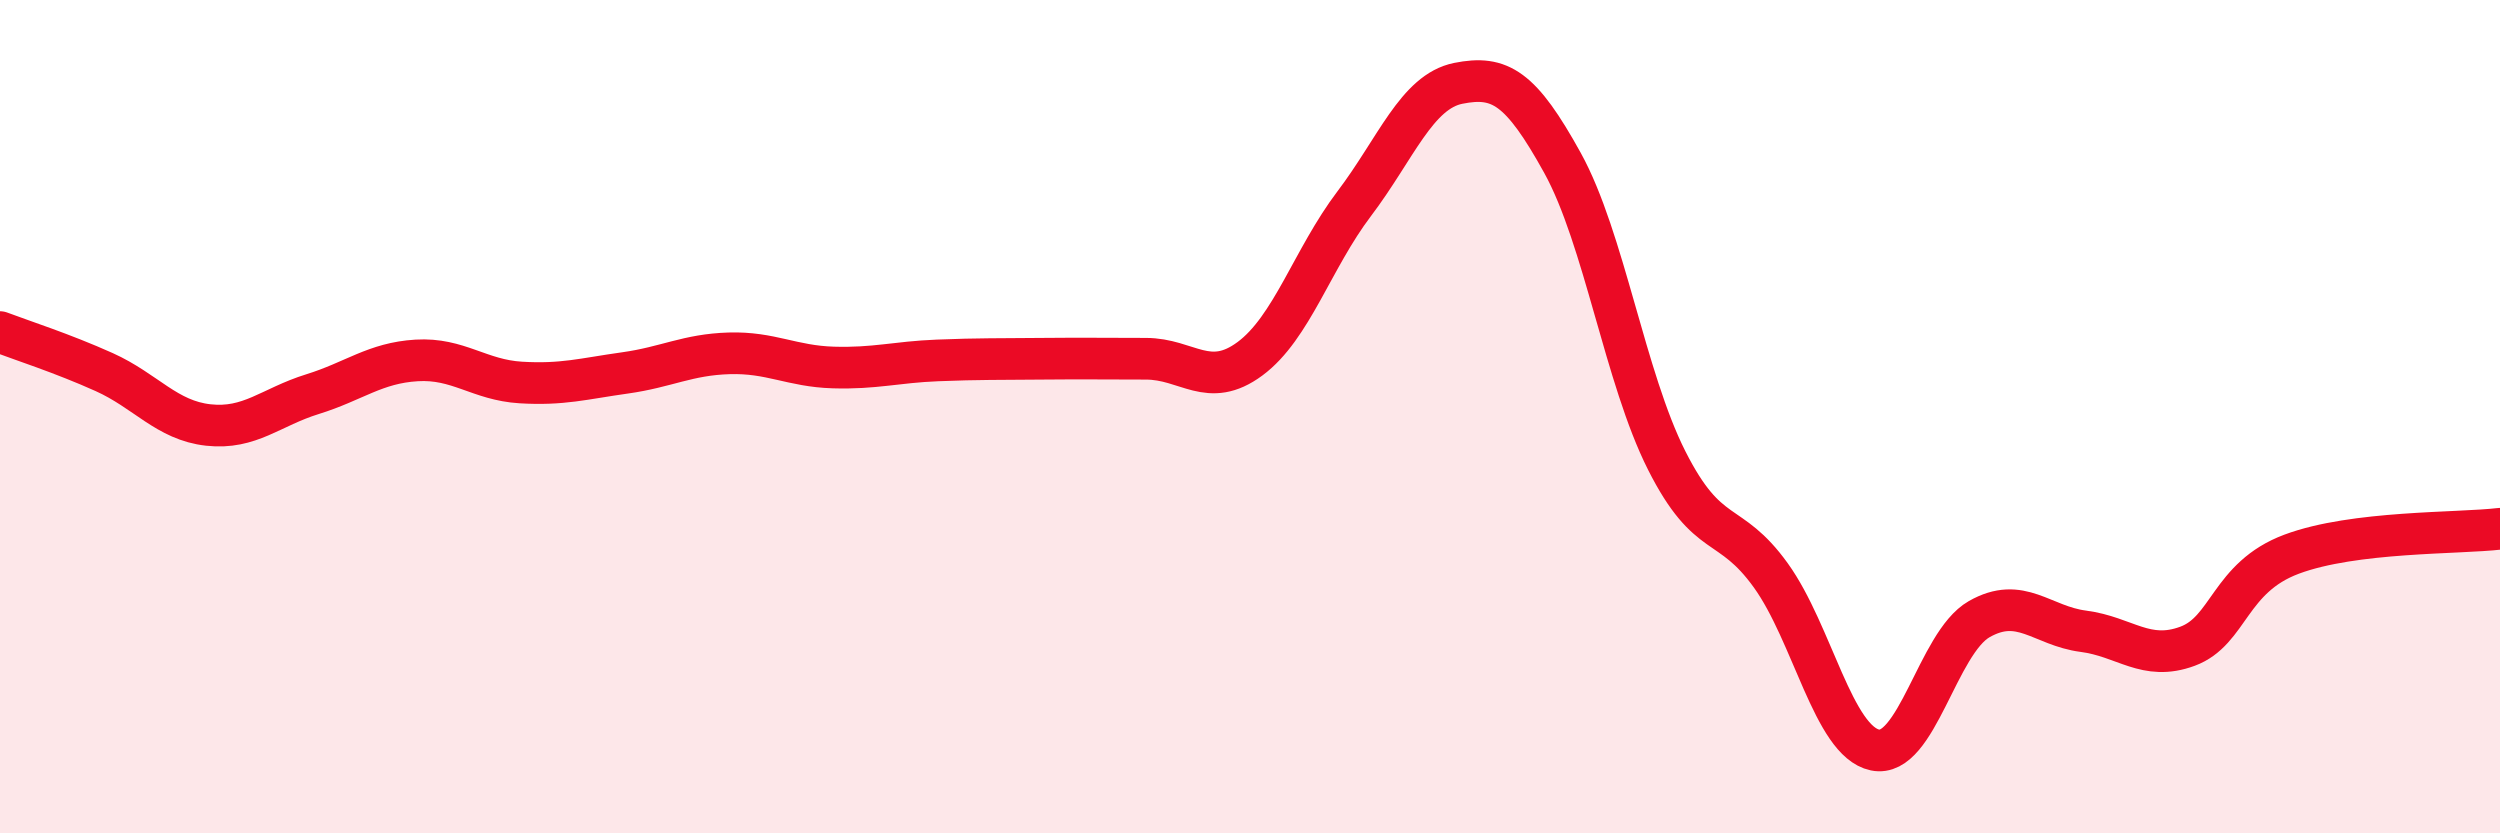
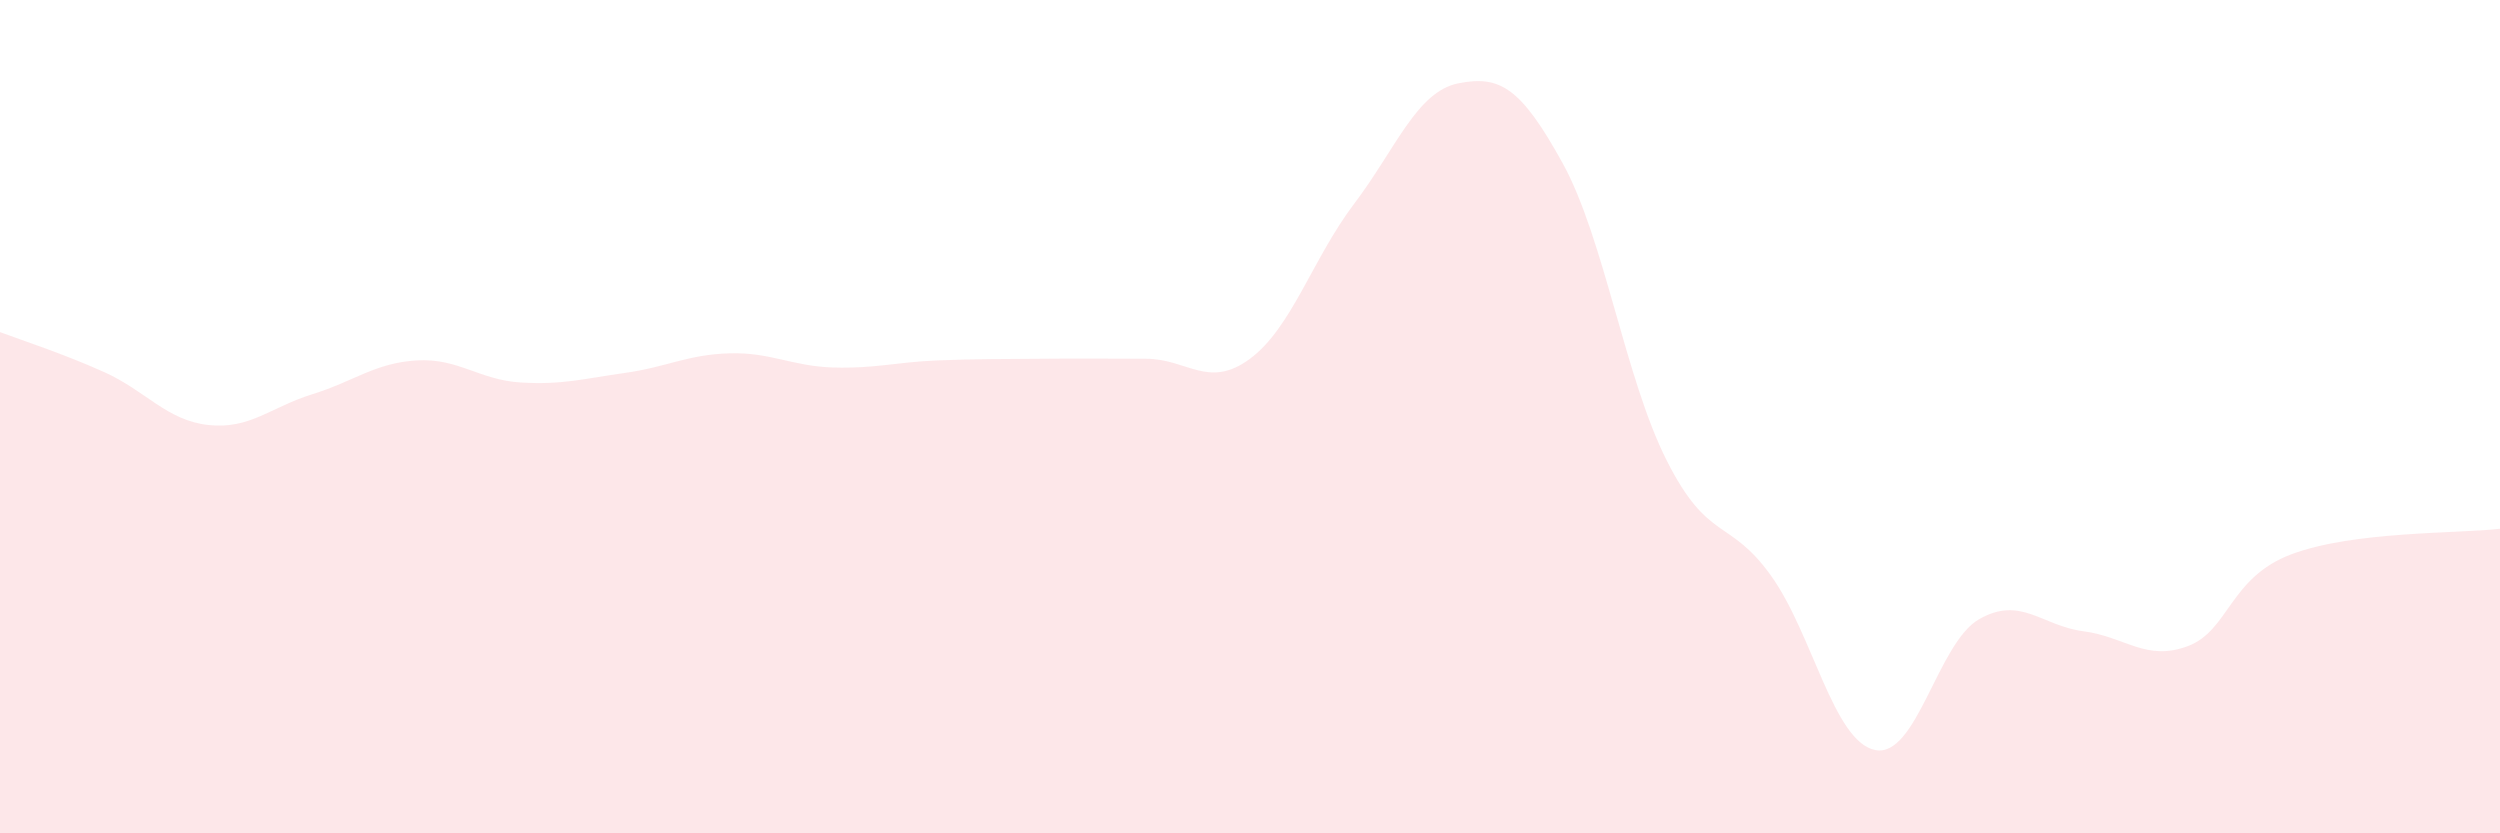
<svg xmlns="http://www.w3.org/2000/svg" width="60" height="20" viewBox="0 0 60 20">
  <path d="M 0,7.97 C 0.5,8.16 1.5,8.48 2.5,8.93 C 3.5,9.38 4,10.09 5,10.2 C 6,10.31 6.5,9.77 7.5,9.46 C 8.5,9.15 9,8.71 10,8.65 C 11,8.59 11.5,9.12 12.5,9.18 C 13.5,9.24 14,9.09 15,8.95 C 16,8.81 16.5,8.51 17.5,8.48 C 18.5,8.45 19,8.79 20,8.82 C 21,8.85 21.5,8.69 22.5,8.65 C 23.5,8.61 24,8.62 25,8.61 C 26,8.6 26.5,8.61 27.5,8.61 C 28.5,8.61 29,9.35 30,8.61 C 31,7.87 31.5,6.21 32.5,4.89 C 33.5,3.57 34,2.2 35,2 C 36,1.8 36.5,2.1 37.5,3.91 C 38.5,5.72 39,9.07 40,11.05 C 41,13.03 41.5,12.42 42.5,13.81 C 43.5,15.2 44,17.79 45,18 C 46,18.21 46.5,15.43 47.5,14.86 C 48.5,14.29 49,15.02 50,15.15 C 51,15.28 51.5,15.88 52.5,15.51 C 53.5,15.14 53.5,13.86 55,13.3 C 56.5,12.74 59,12.81 60,12.69L60 20L0 20Z" fill="#EB0A25" opacity="0.1" stroke-linecap="round" stroke-linejoin="round" />
-   <path d="M 0,7.97 C 0.5,8.16 1.5,8.48 2.5,8.93 C 3.5,9.38 4,10.09 5,10.2 C 6,10.31 6.5,9.77 7.5,9.46 C 8.5,9.15 9,8.71 10,8.65 C 11,8.59 11.5,9.12 12.5,9.18 C 13.5,9.24 14,9.09 15,8.95 C 16,8.81 16.5,8.51 17.5,8.48 C 18.5,8.45 19,8.79 20,8.82 C 21,8.85 21.5,8.69 22.5,8.65 C 23.5,8.61 24,8.62 25,8.61 C 26,8.6 26.5,8.61 27.5,8.61 C 28.5,8.61 29,9.35 30,8.61 C 31,7.87 31.5,6.21 32.5,4.89 C 33.5,3.57 34,2.2 35,2 C 36,1.8 36.5,2.1 37.5,3.91 C 38.5,5.72 39,9.07 40,11.05 C 41,13.03 41.5,12.42 42.5,13.81 C 43.5,15.2 44,17.79 45,18 C 46,18.21 46.5,15.43 47.5,14.86 C 48.5,14.29 49,15.02 50,15.15 C 51,15.28 51.5,15.88 52.5,15.51 C 53.5,15.14 53.5,13.86 55,13.3 C 56.5,12.74 59,12.81 60,12.69" stroke="#EB0A25" stroke-width="1" fill="none" stroke-linecap="round" stroke-linejoin="round" />
</svg>